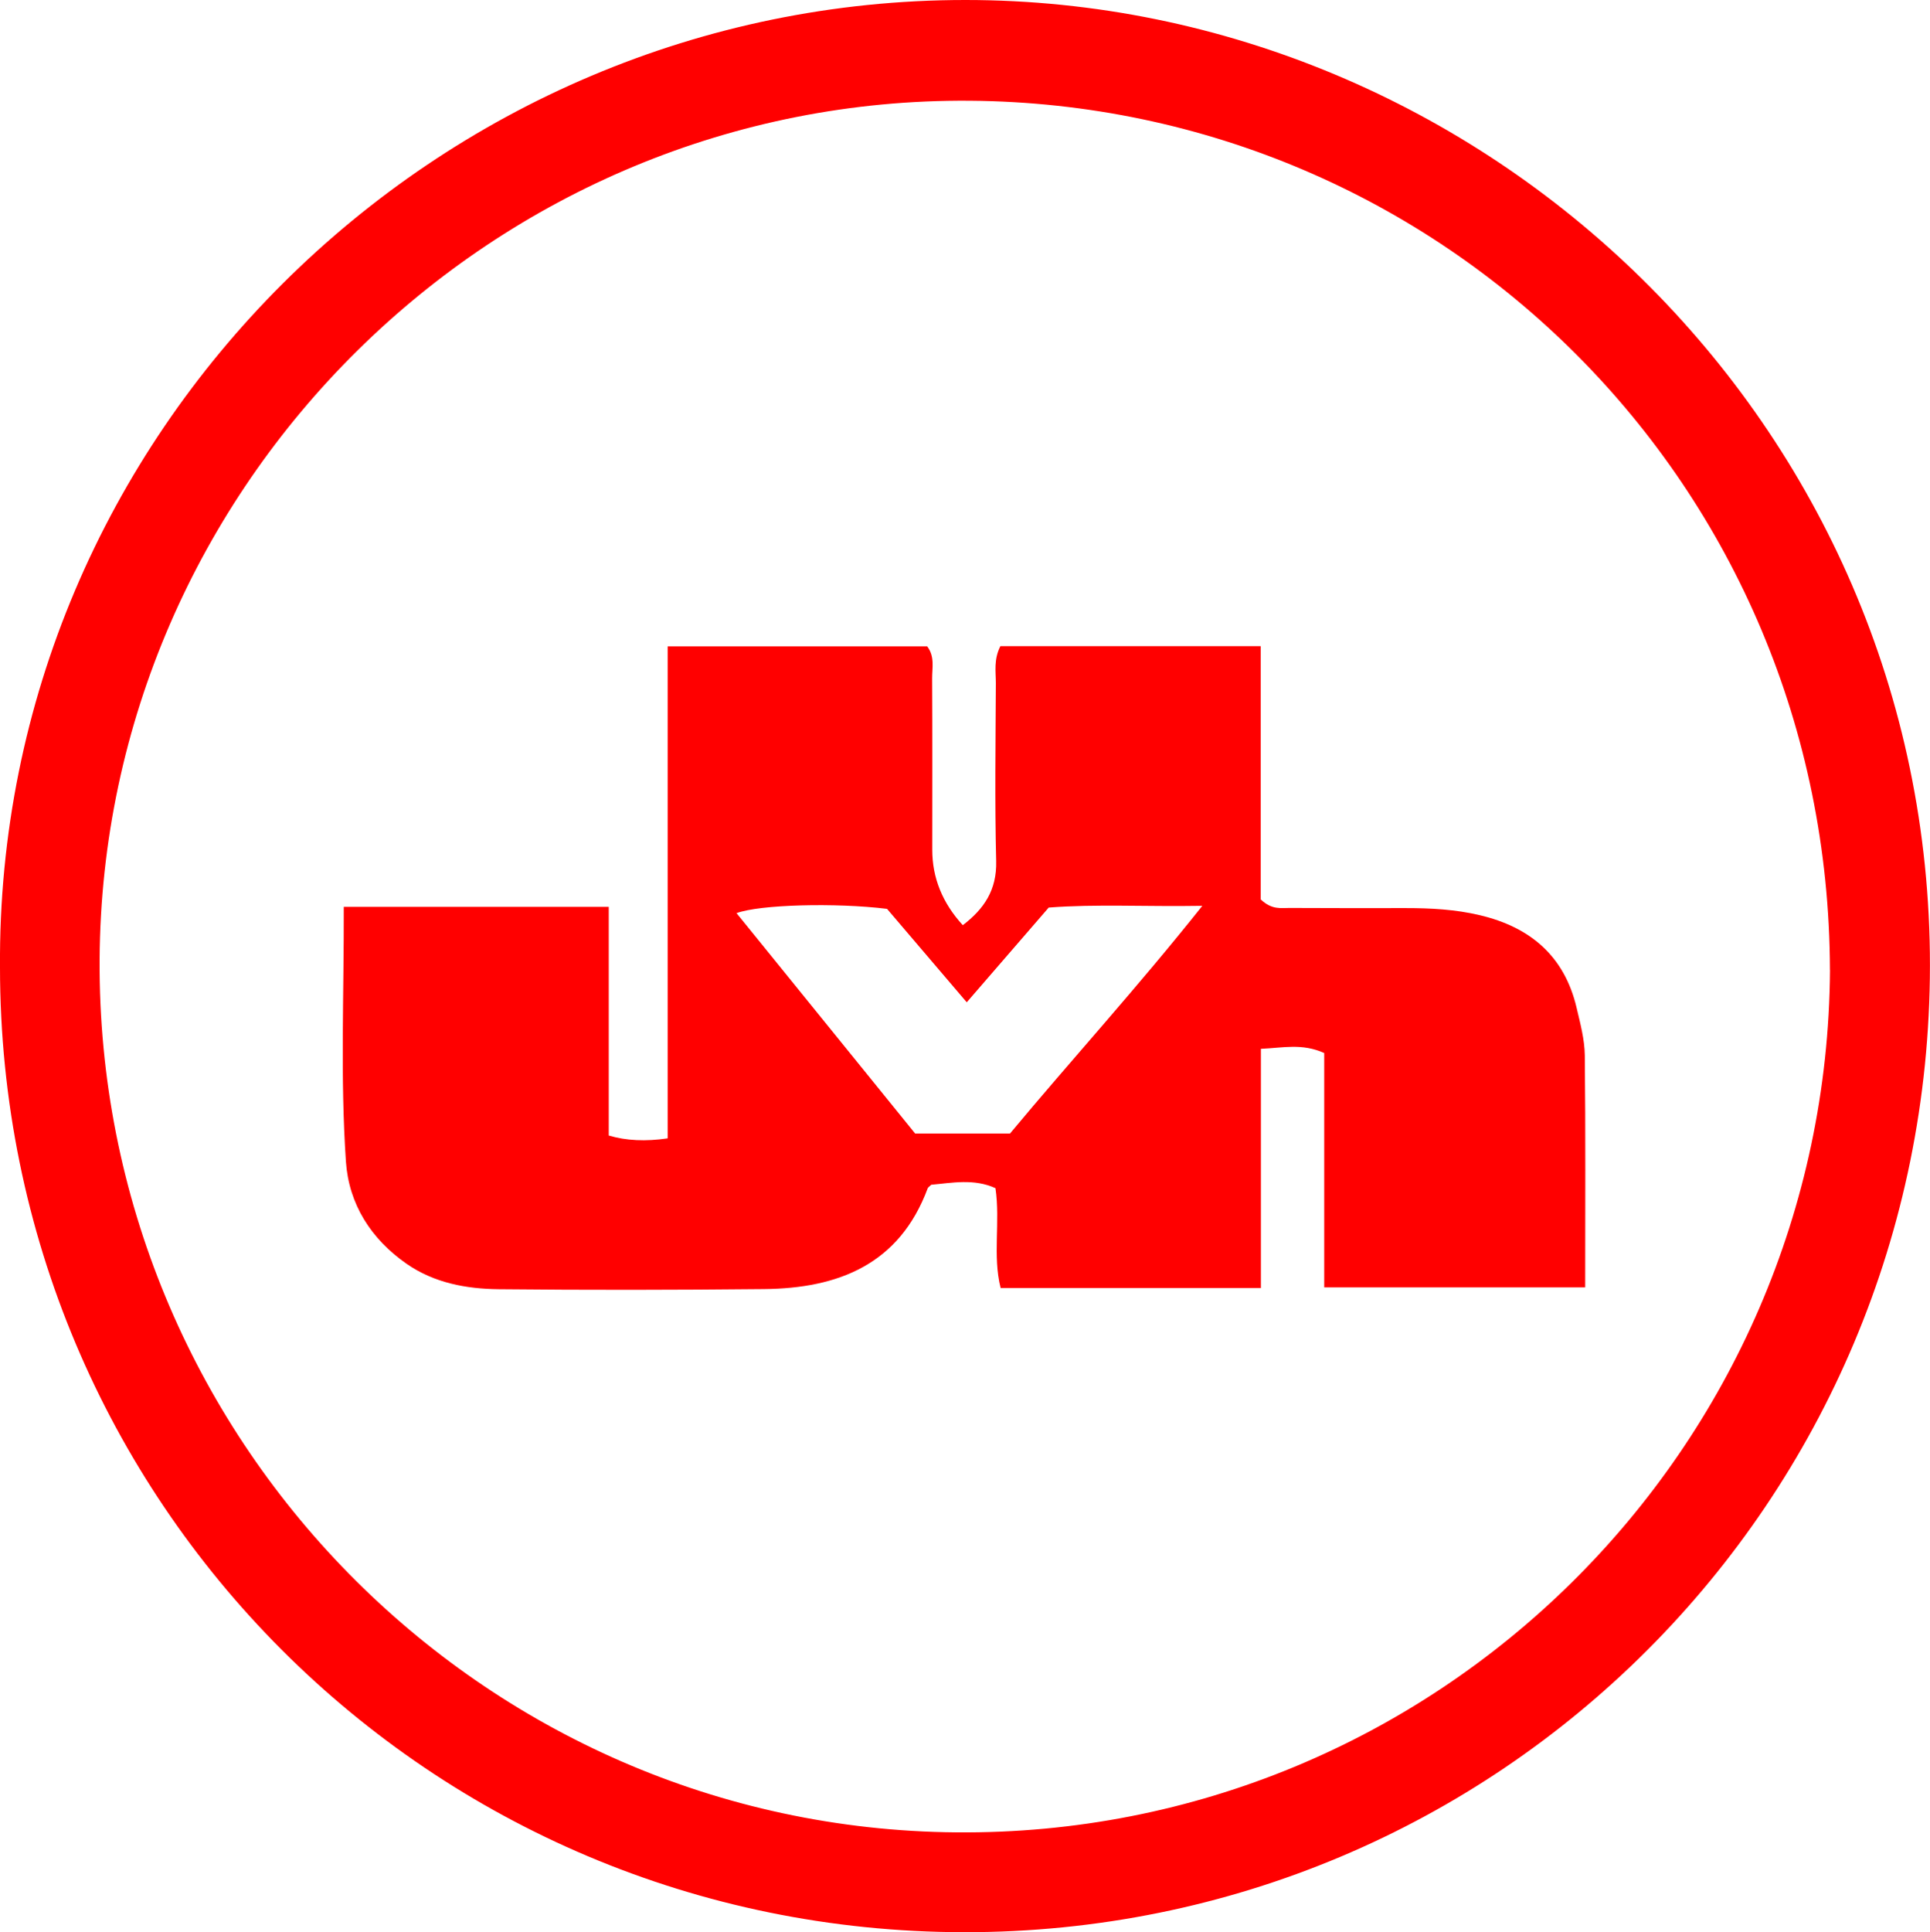
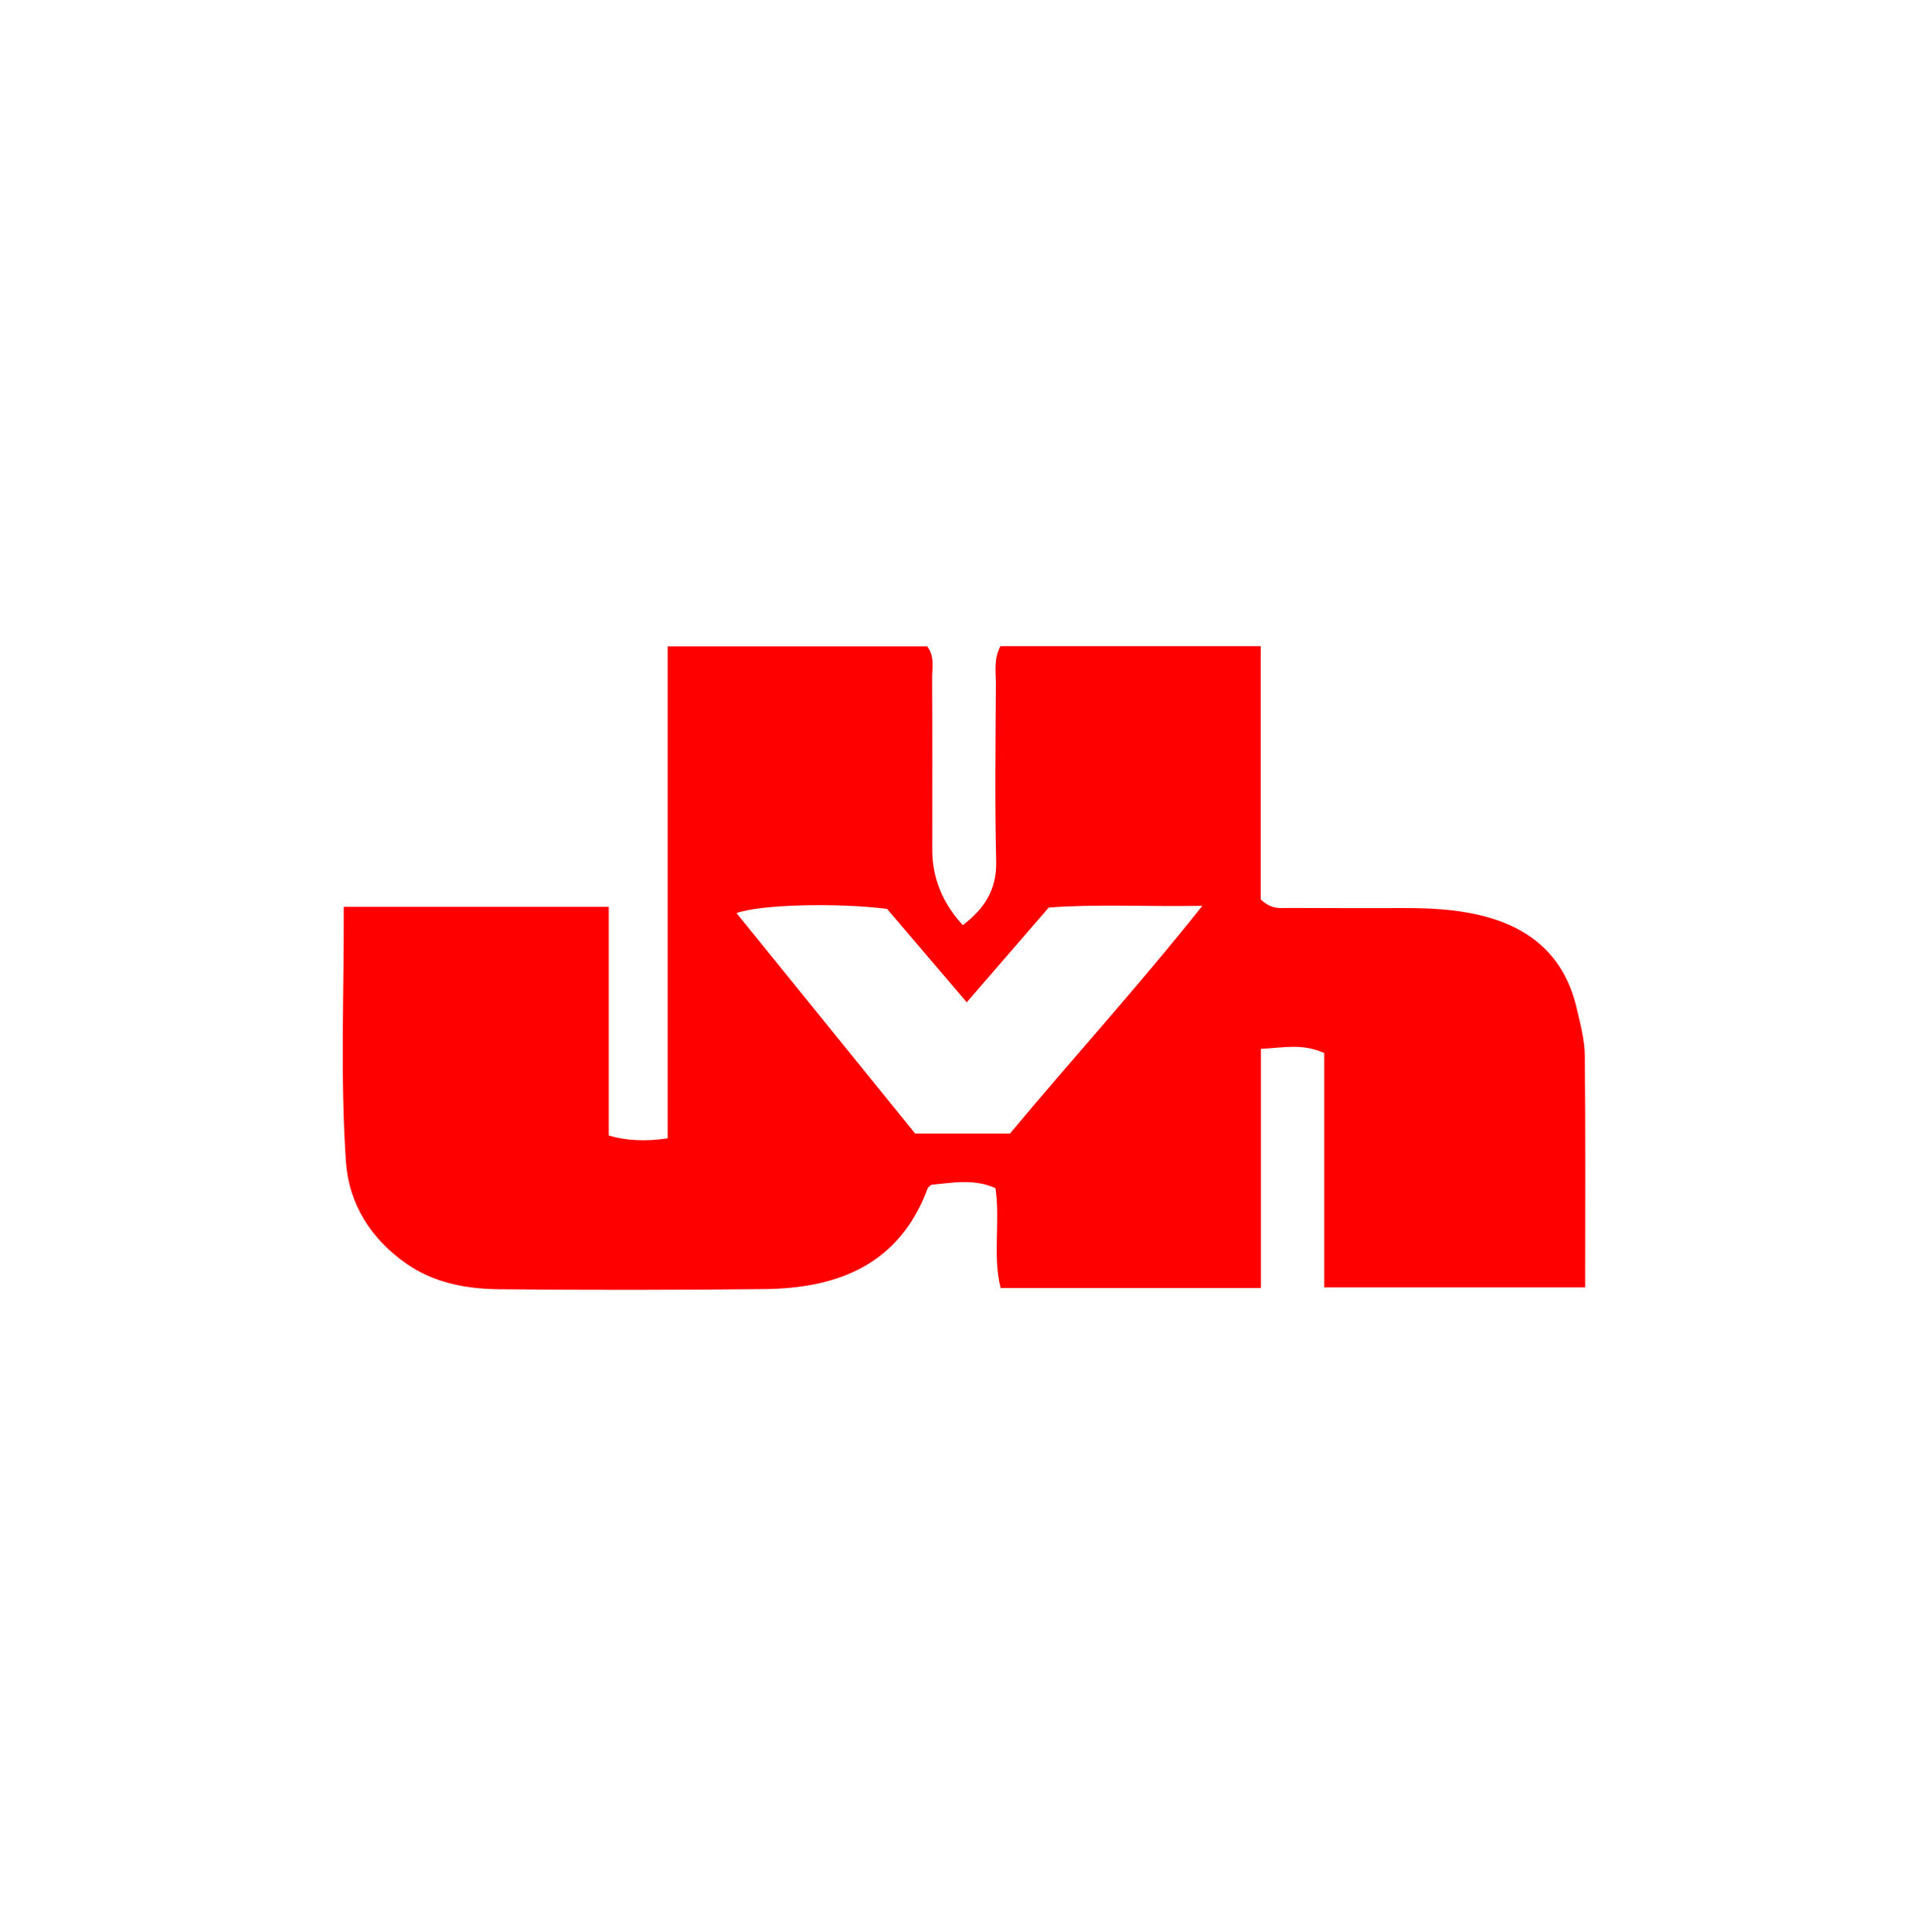
<svg xmlns="http://www.w3.org/2000/svg" id="Layer_1" data-name="Layer 1" width="298.4" height="298.67" viewBox="0 0 298.4 298.67">
  <defs>
    <style>
      .cls-1 {
        fill: red;
        stroke-width: 0px;
      }
    </style>
  </defs>
-   <path class="cls-1" d="m0,149.52C-.58,66.91,67.53-.01,149.28,0c80.2.01,149.16,65.34,149.11,149.25-.05,82.86-66.69,149.52-149.36,149.42C66.45,298.57.02,232.09,0,149.52Zm282.93.43c-.19-75.08-59.98-133.8-132.96-134.38C76.45,14.98,15.83,74.85,15.4,148.31c-.43,73.8,58.95,134.3,132.44,134.93,74.05.64,134.6-59.11,135.1-133.29Z" />
  <path class="cls-1" d="m194.93,199.09h-40.22c-1.27-5.01-.03-10.2-.8-15.43-3.33-1.52-6.73-.81-9.92-.53-.32.31-.5.4-.55.54-4.38,11.79-13.83,15.48-25.33,15.59-13.66.14-27.33.16-40.99.02-5.02-.05-10-.97-14.26-3.93-5.5-3.83-8.93-9.21-9.38-15.83-.88-12.95-.29-25.94-.33-39.34h40.97v35.34q3.99,1.2,9.11.44v-76.04h40.13c1.2,1.59.75,3.32.76,4.94.05,8.83.02,17.66.02,26.5q0,6.5,4.72,11.65c3.28-2.51,5.27-5.42,5.16-9.9-.23-9.16-.09-18.33-.05-27.5,0-1.8-.35-3.66.7-5.73h40.25v39.15c1.75,1.65,3.15,1.31,4.44,1.32,6,.04,12,.02,18,.02,3.84,0,7.65.2,11.41,1.09,7.81,1.84,13.11,6.31,14.99,14.31.57,2.43,1.24,4.9,1.27,7.37.13,11.81.06,23.63.06,35.86h-40.35v-36.23c-3.45-1.54-6.32-.8-9.79-.65v37Zm-38.77-23.88c9.51-11.42,19.65-22.51,29.73-35.19-8.87.15-16.47-.3-23.75.27-4.34,5.02-8.34,9.64-12.67,14.64-4.41-5.17-8.49-9.95-12.32-14.44-7.95-.98-19.71-.67-23.27.66,9.28,11.44,18.48,22.79,27.61,34.06h14.66Z" />
</svg>